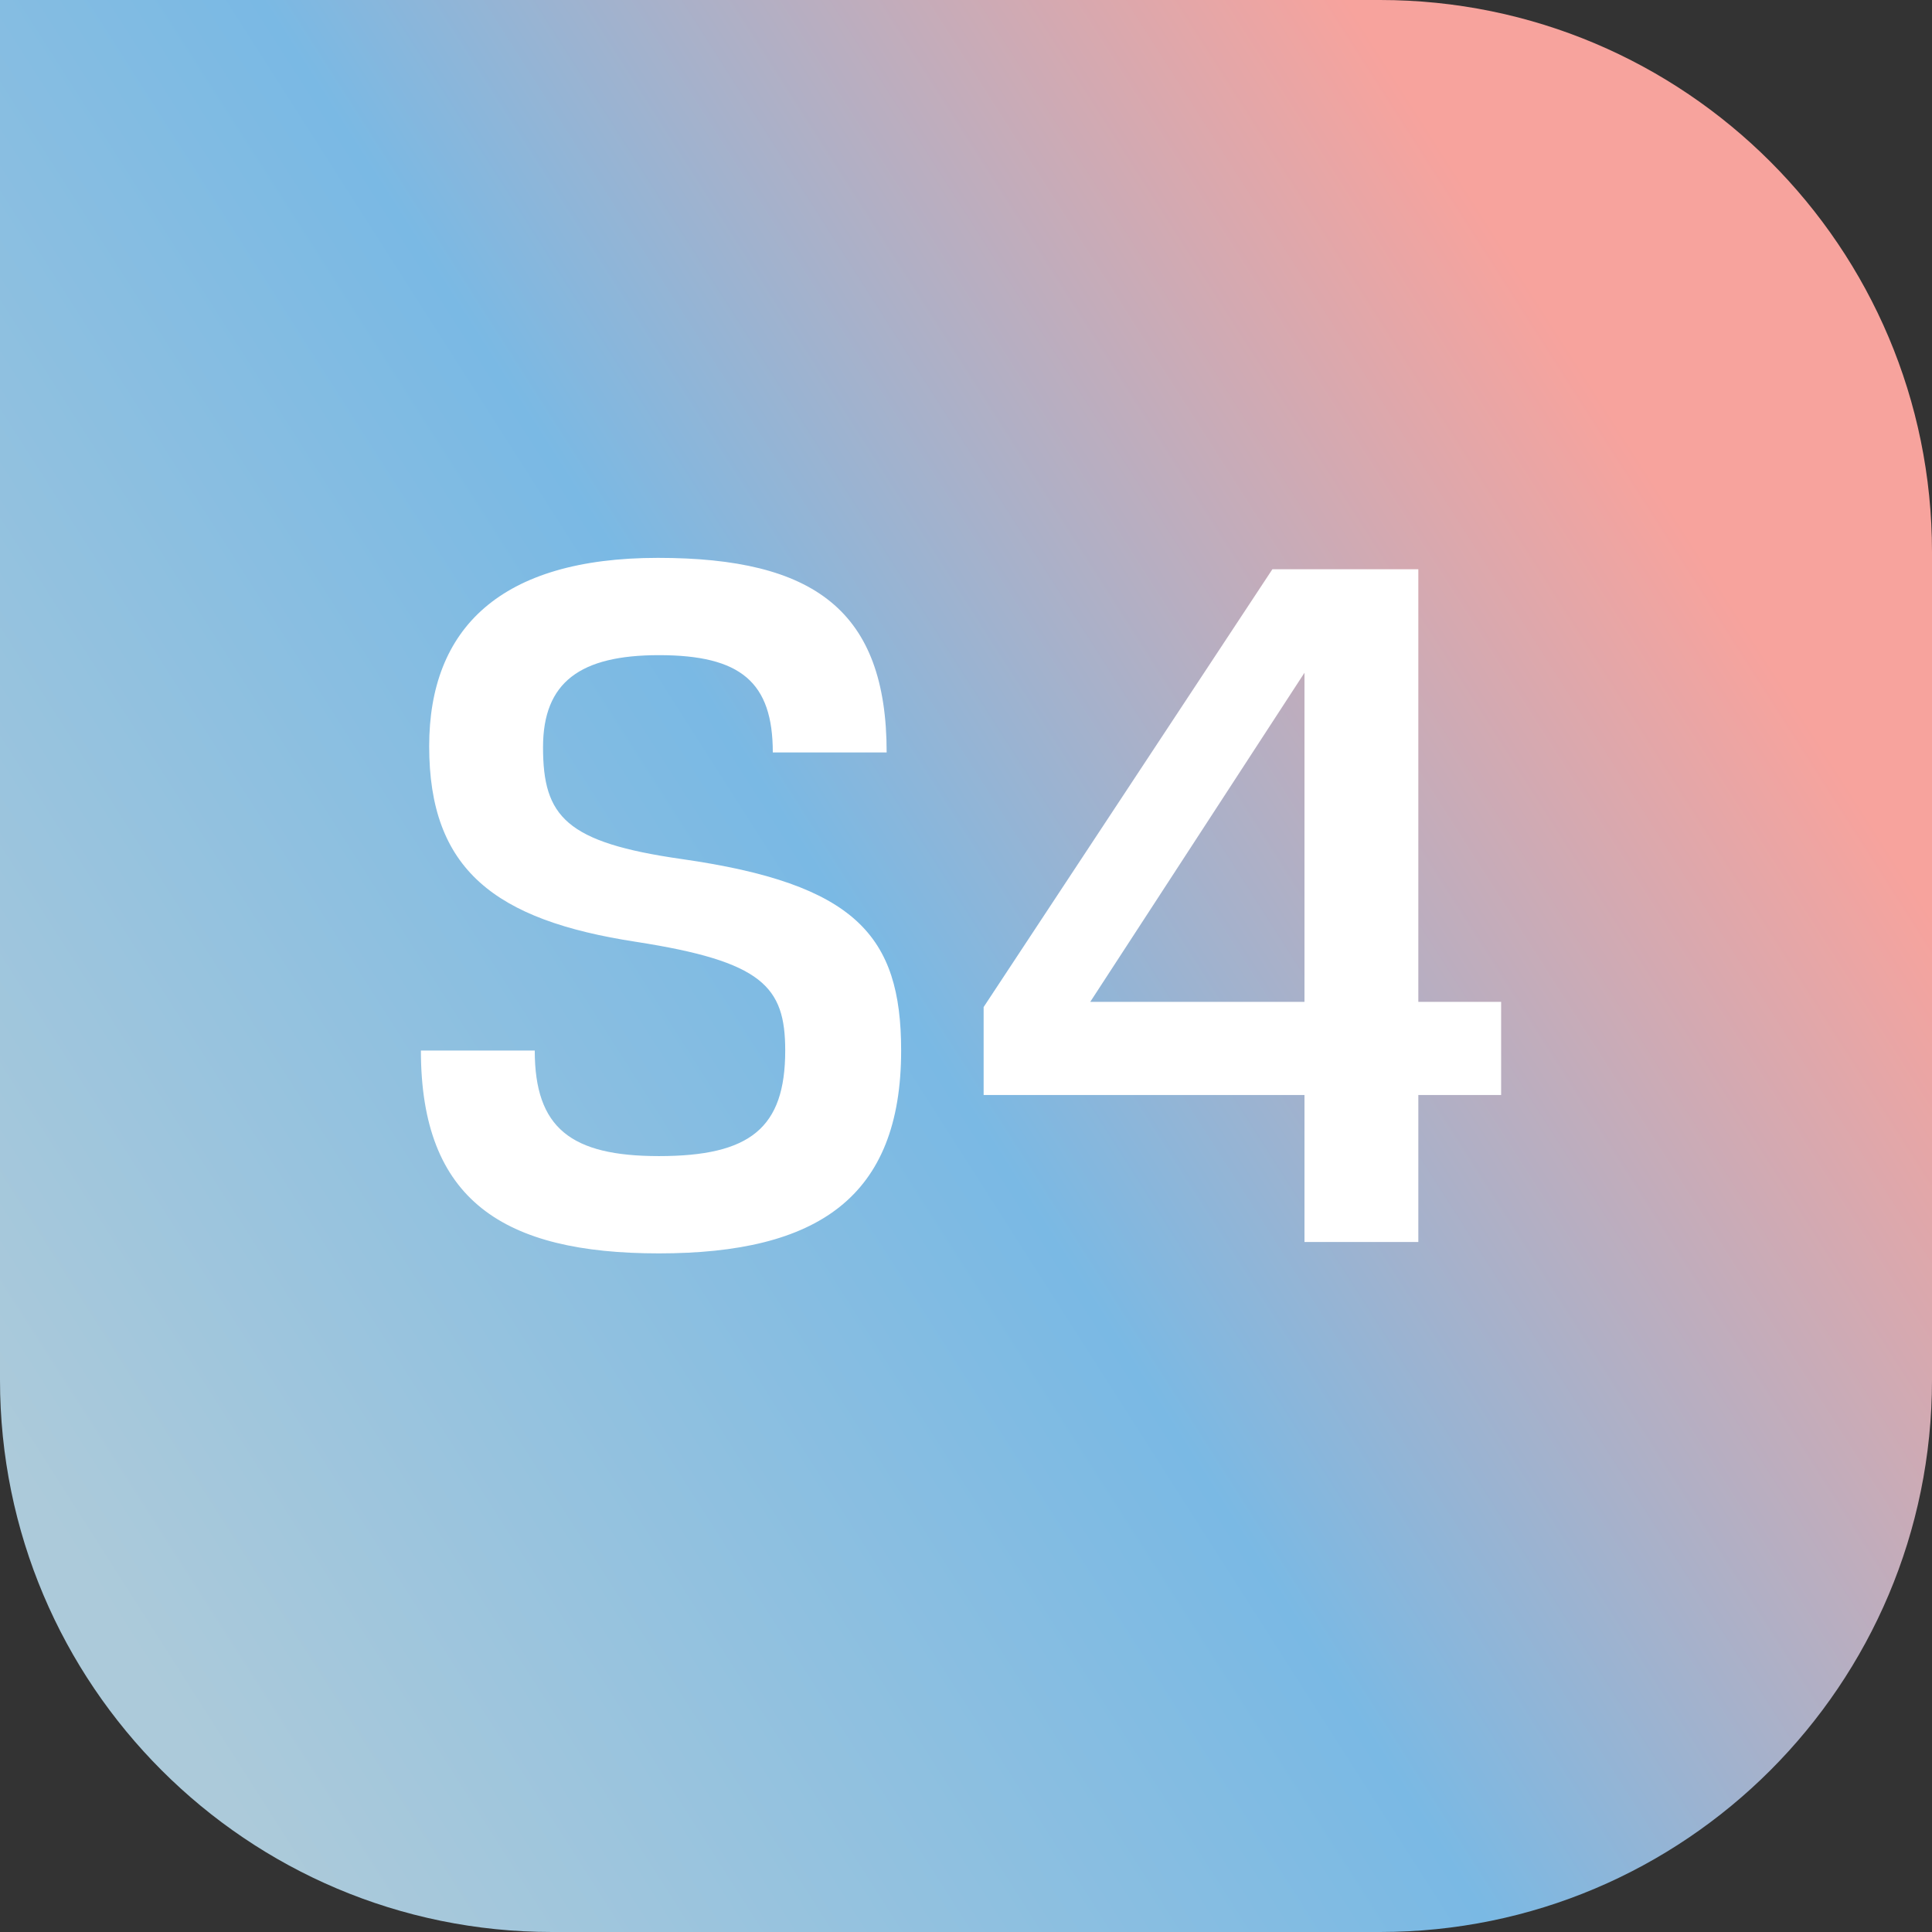
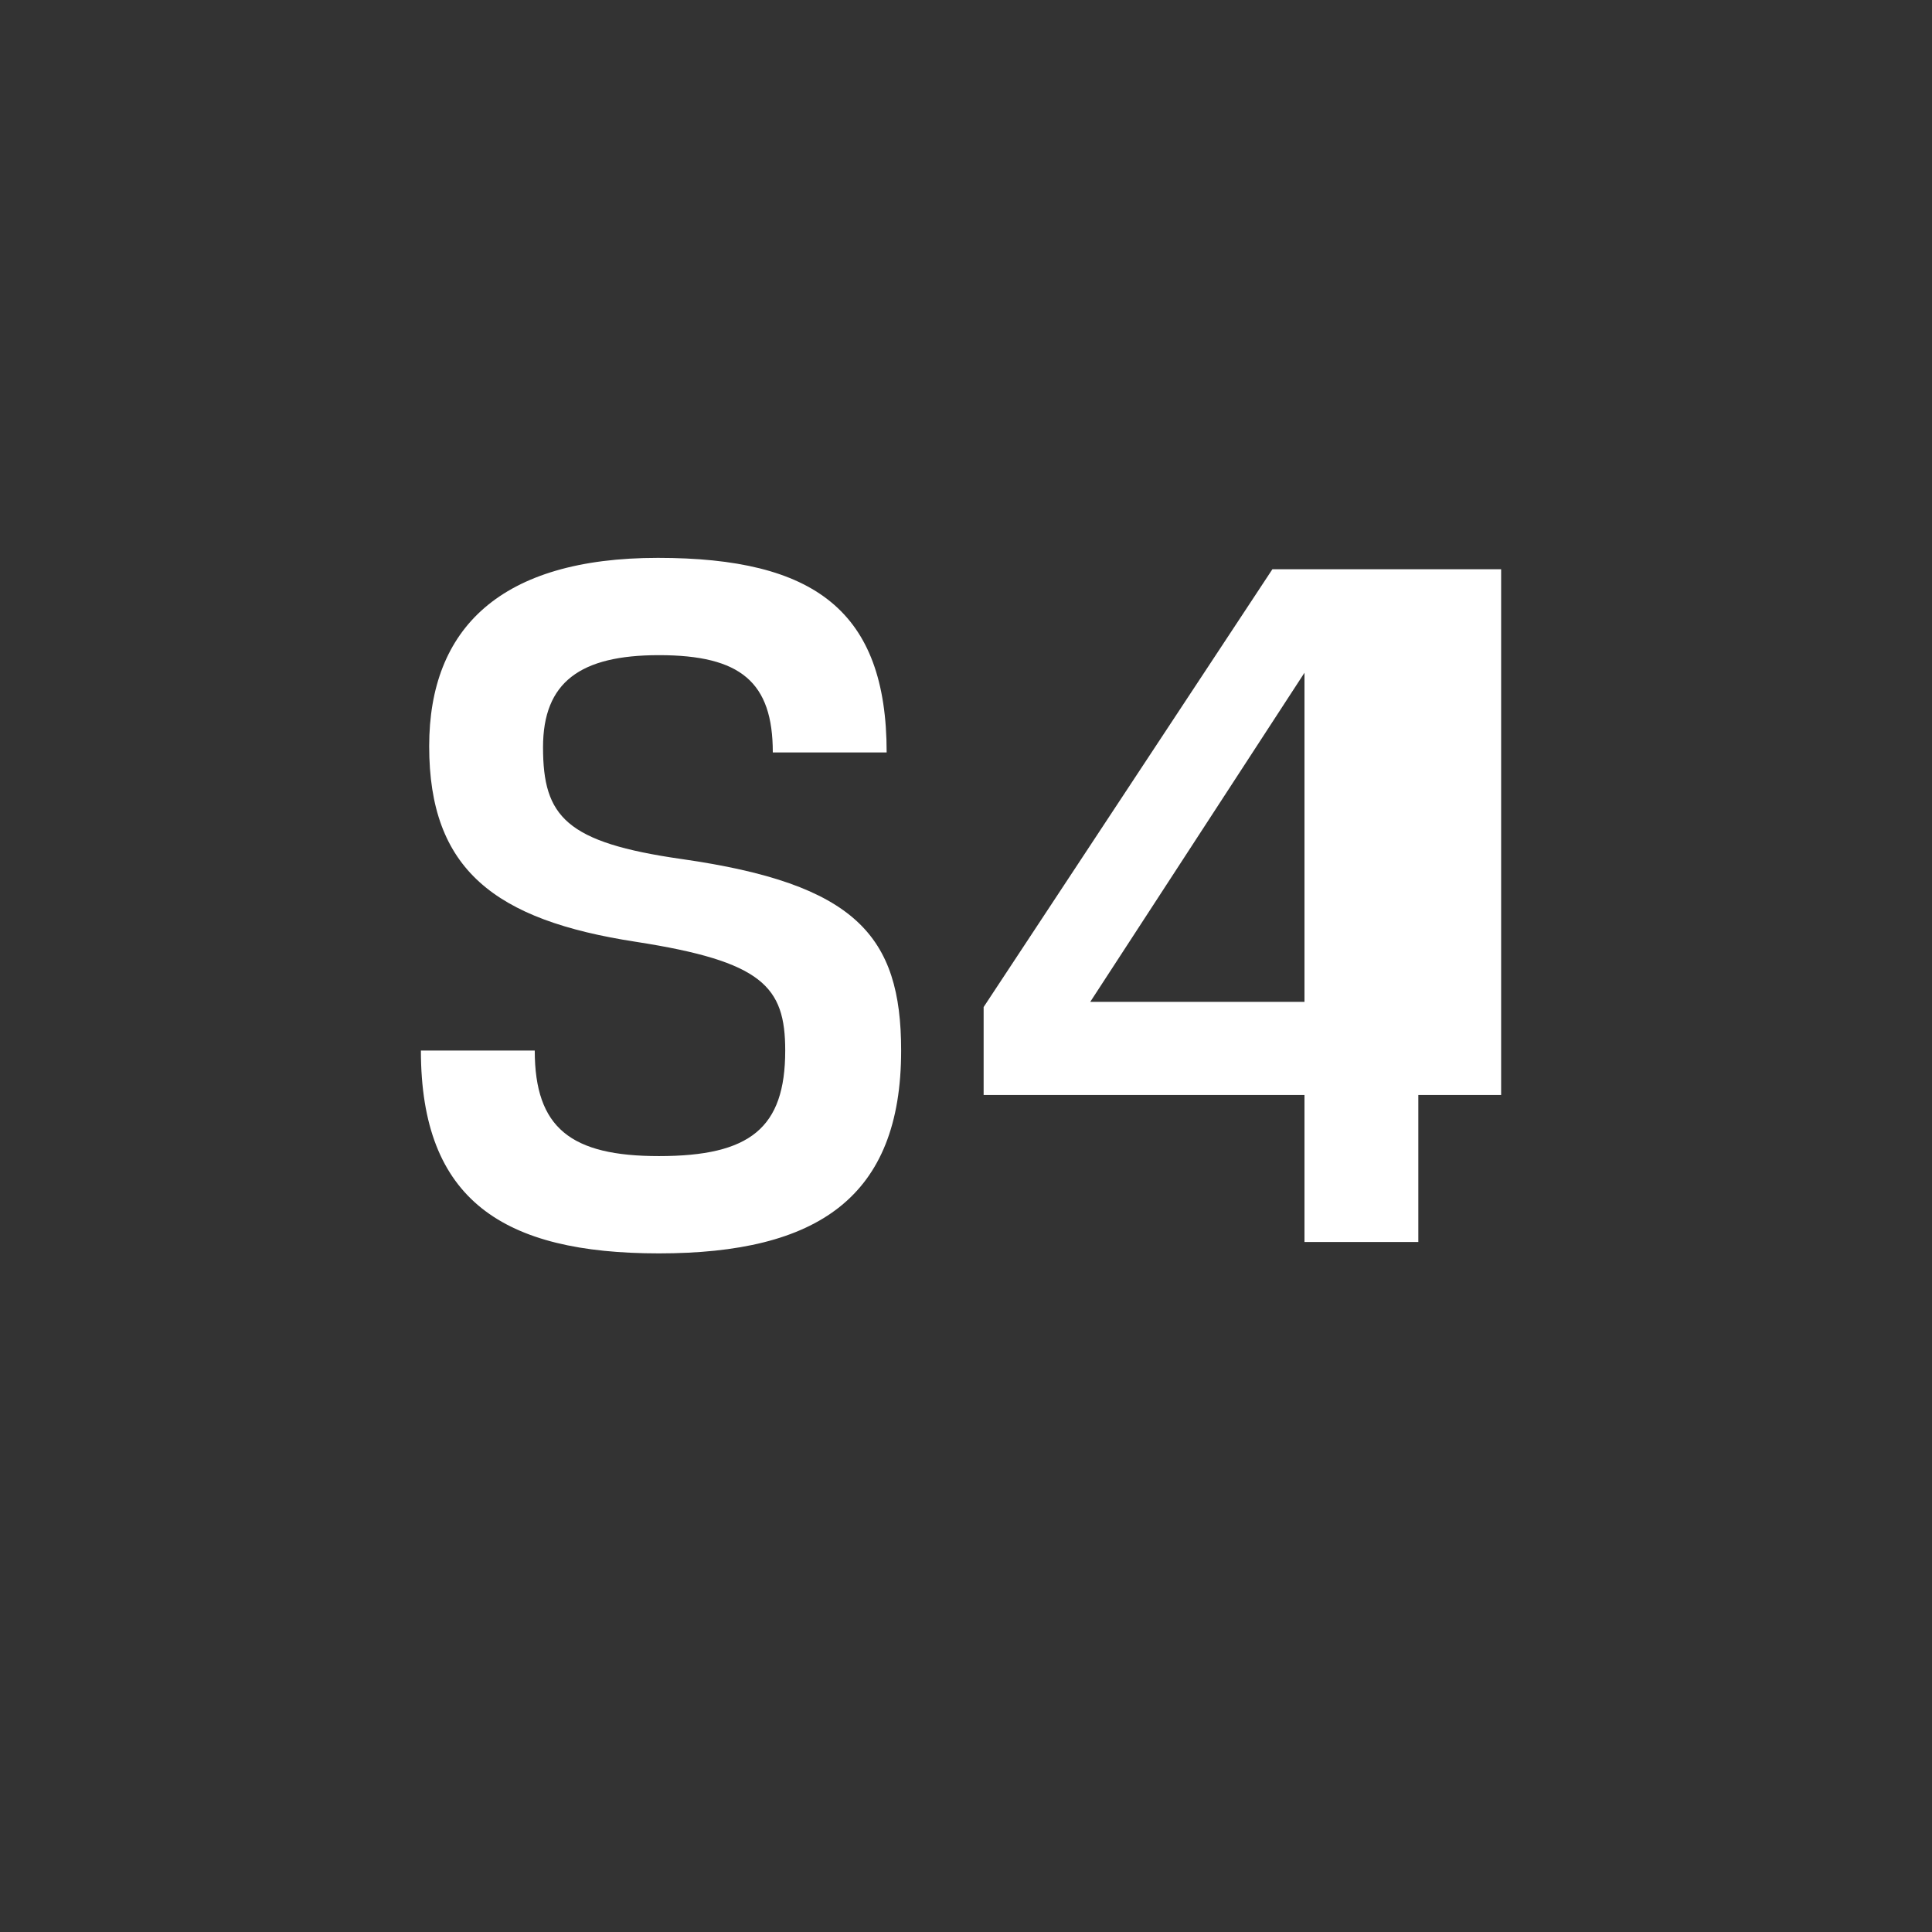
<svg xmlns="http://www.w3.org/2000/svg" width="56" height="56" viewBox="0 0 56 56" fill="none">
  <rect x="0" y="0" width="56" height="56" fill="#333333" stroke="none" />
-   <path d="M0 0H40C48.837 0 56 7.163 56 16V40C56 48.837 48.837 56 40 56H16C7.163 56 0 48.837 0 40V0Z" fill="url(#paint0_linear_31_544)" />
-   <path d="M25.7 21.81C25.7 17.7 23.6 16.17 19.07 16.17C14.51 16.17 12.44 18.21 12.44 21.63C12.44 25.2 14.33 26.67 18.44 27.3C22.1 27.87 22.76 28.59 22.76 30.45C22.76 32.7 21.74 33.51 19.1 33.51C16.55 33.51 15.5 32.7 15.5 30.45H12.2C12.2 34.8 14.6 36.33 19.1 36.33C23.69 36.33 26.12 34.71 26.12 30.45C26.12 27.12 24.8 25.62 19.76 24.9C16.4 24.42 15.74 23.67 15.74 21.66C15.74 19.77 16.82 18.99 19.1 18.99C21.47 18.99 22.4 19.77 22.4 21.81H25.7ZM37.811 36H41.111V31.74H43.511V29.04H41.111V16.5H36.881L28.511 29.19V31.74H37.811V36ZM31.601 29.04L37.811 19.5V29.04H31.601Z" fill="white" />
+   <path d="M25.7 21.81C25.7 17.7 23.6 16.17 19.07 16.17C14.51 16.17 12.44 18.21 12.44 21.63C12.44 25.2 14.33 26.67 18.44 27.3C22.1 27.87 22.76 28.59 22.76 30.45C22.76 32.7 21.74 33.51 19.1 33.51C16.55 33.51 15.5 32.7 15.5 30.45H12.2C12.2 34.8 14.6 36.33 19.1 36.33C23.69 36.33 26.12 34.71 26.12 30.45C26.12 27.12 24.8 25.62 19.76 24.9C16.4 24.42 15.74 23.67 15.74 21.66C15.74 19.77 16.82 18.99 19.1 18.99C21.47 18.99 22.4 19.77 22.4 21.81H25.7ZM37.811 36H41.111V31.74H43.511V29.04V16.5H36.881L28.511 29.19V31.74H37.811V36ZM31.601 29.04L37.811 19.5V29.04H31.601Z" fill="white" />
  <defs>
    <linearGradient id="paint0_linear_31_544" x1="9.012" y1="55.984" x2="55.762" y2="26.155" gradientUnits="userSpaceOnUse">
      <stop stop-color="#ACCADA" />
      <stop offset="0.521" stop-color="#7AB9E4" />
      <stop offset="1" stop-color="#F7A39D" />
    </linearGradient>
  </defs>
</svg>